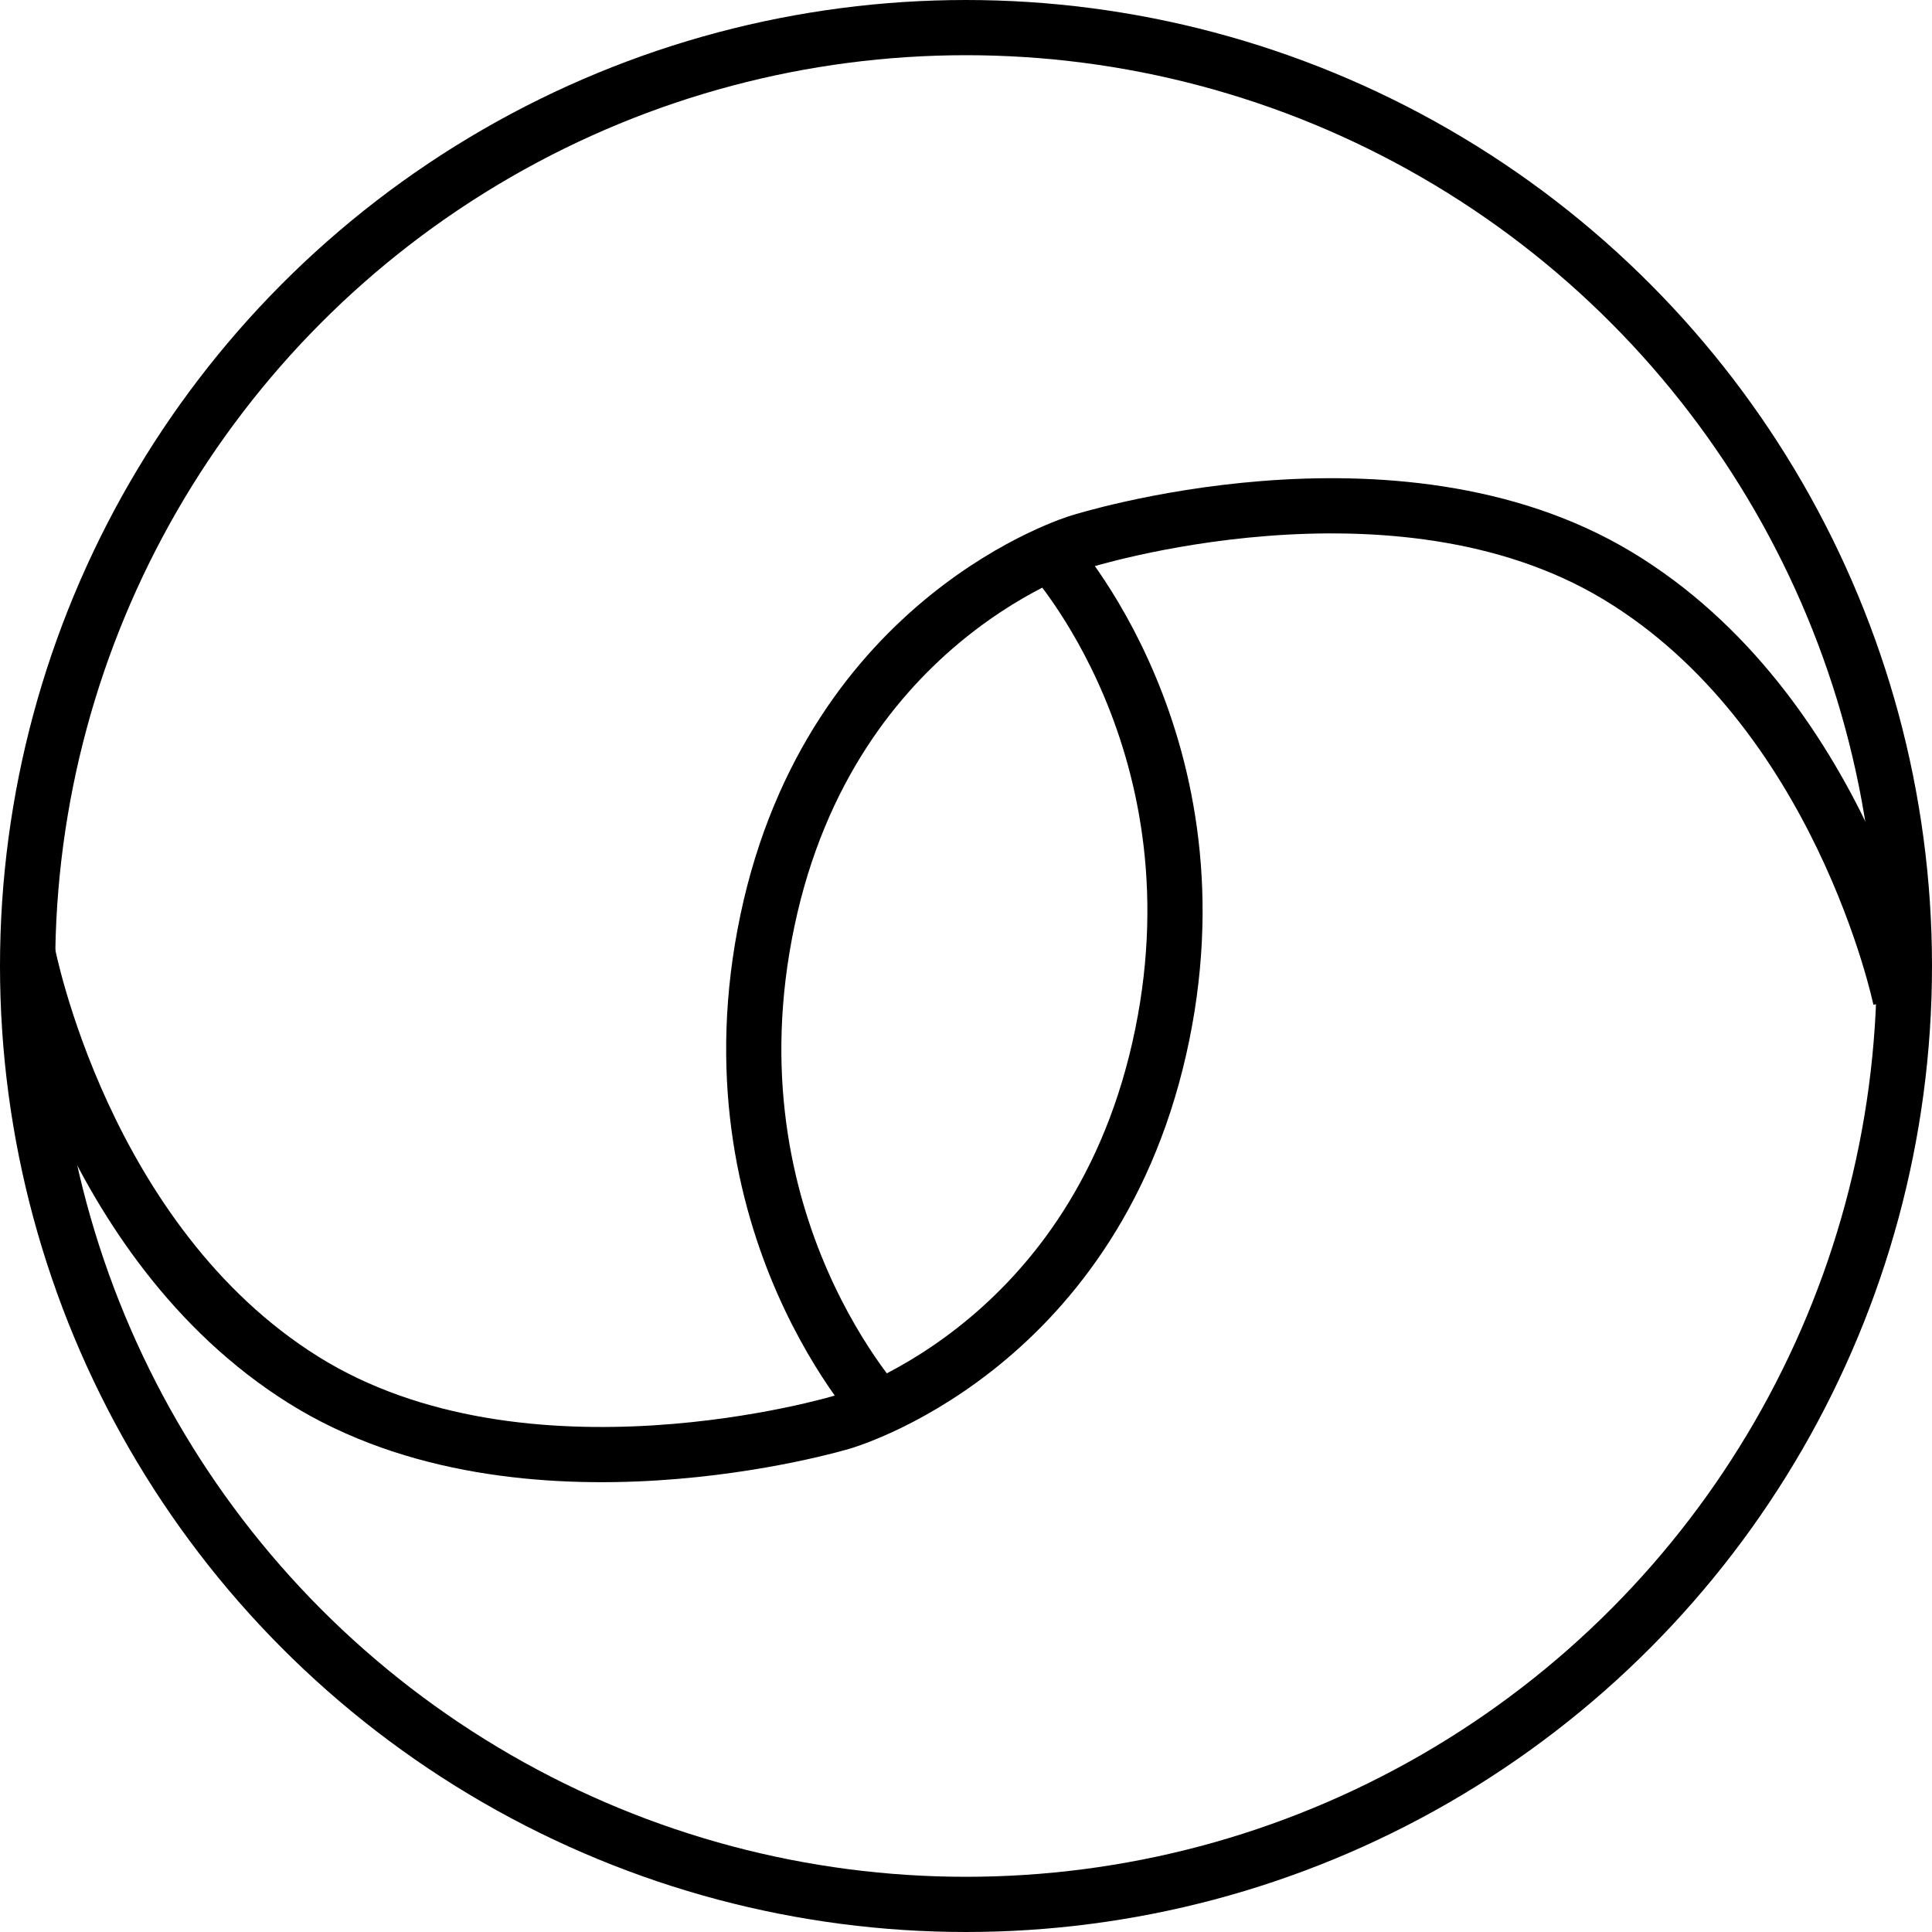
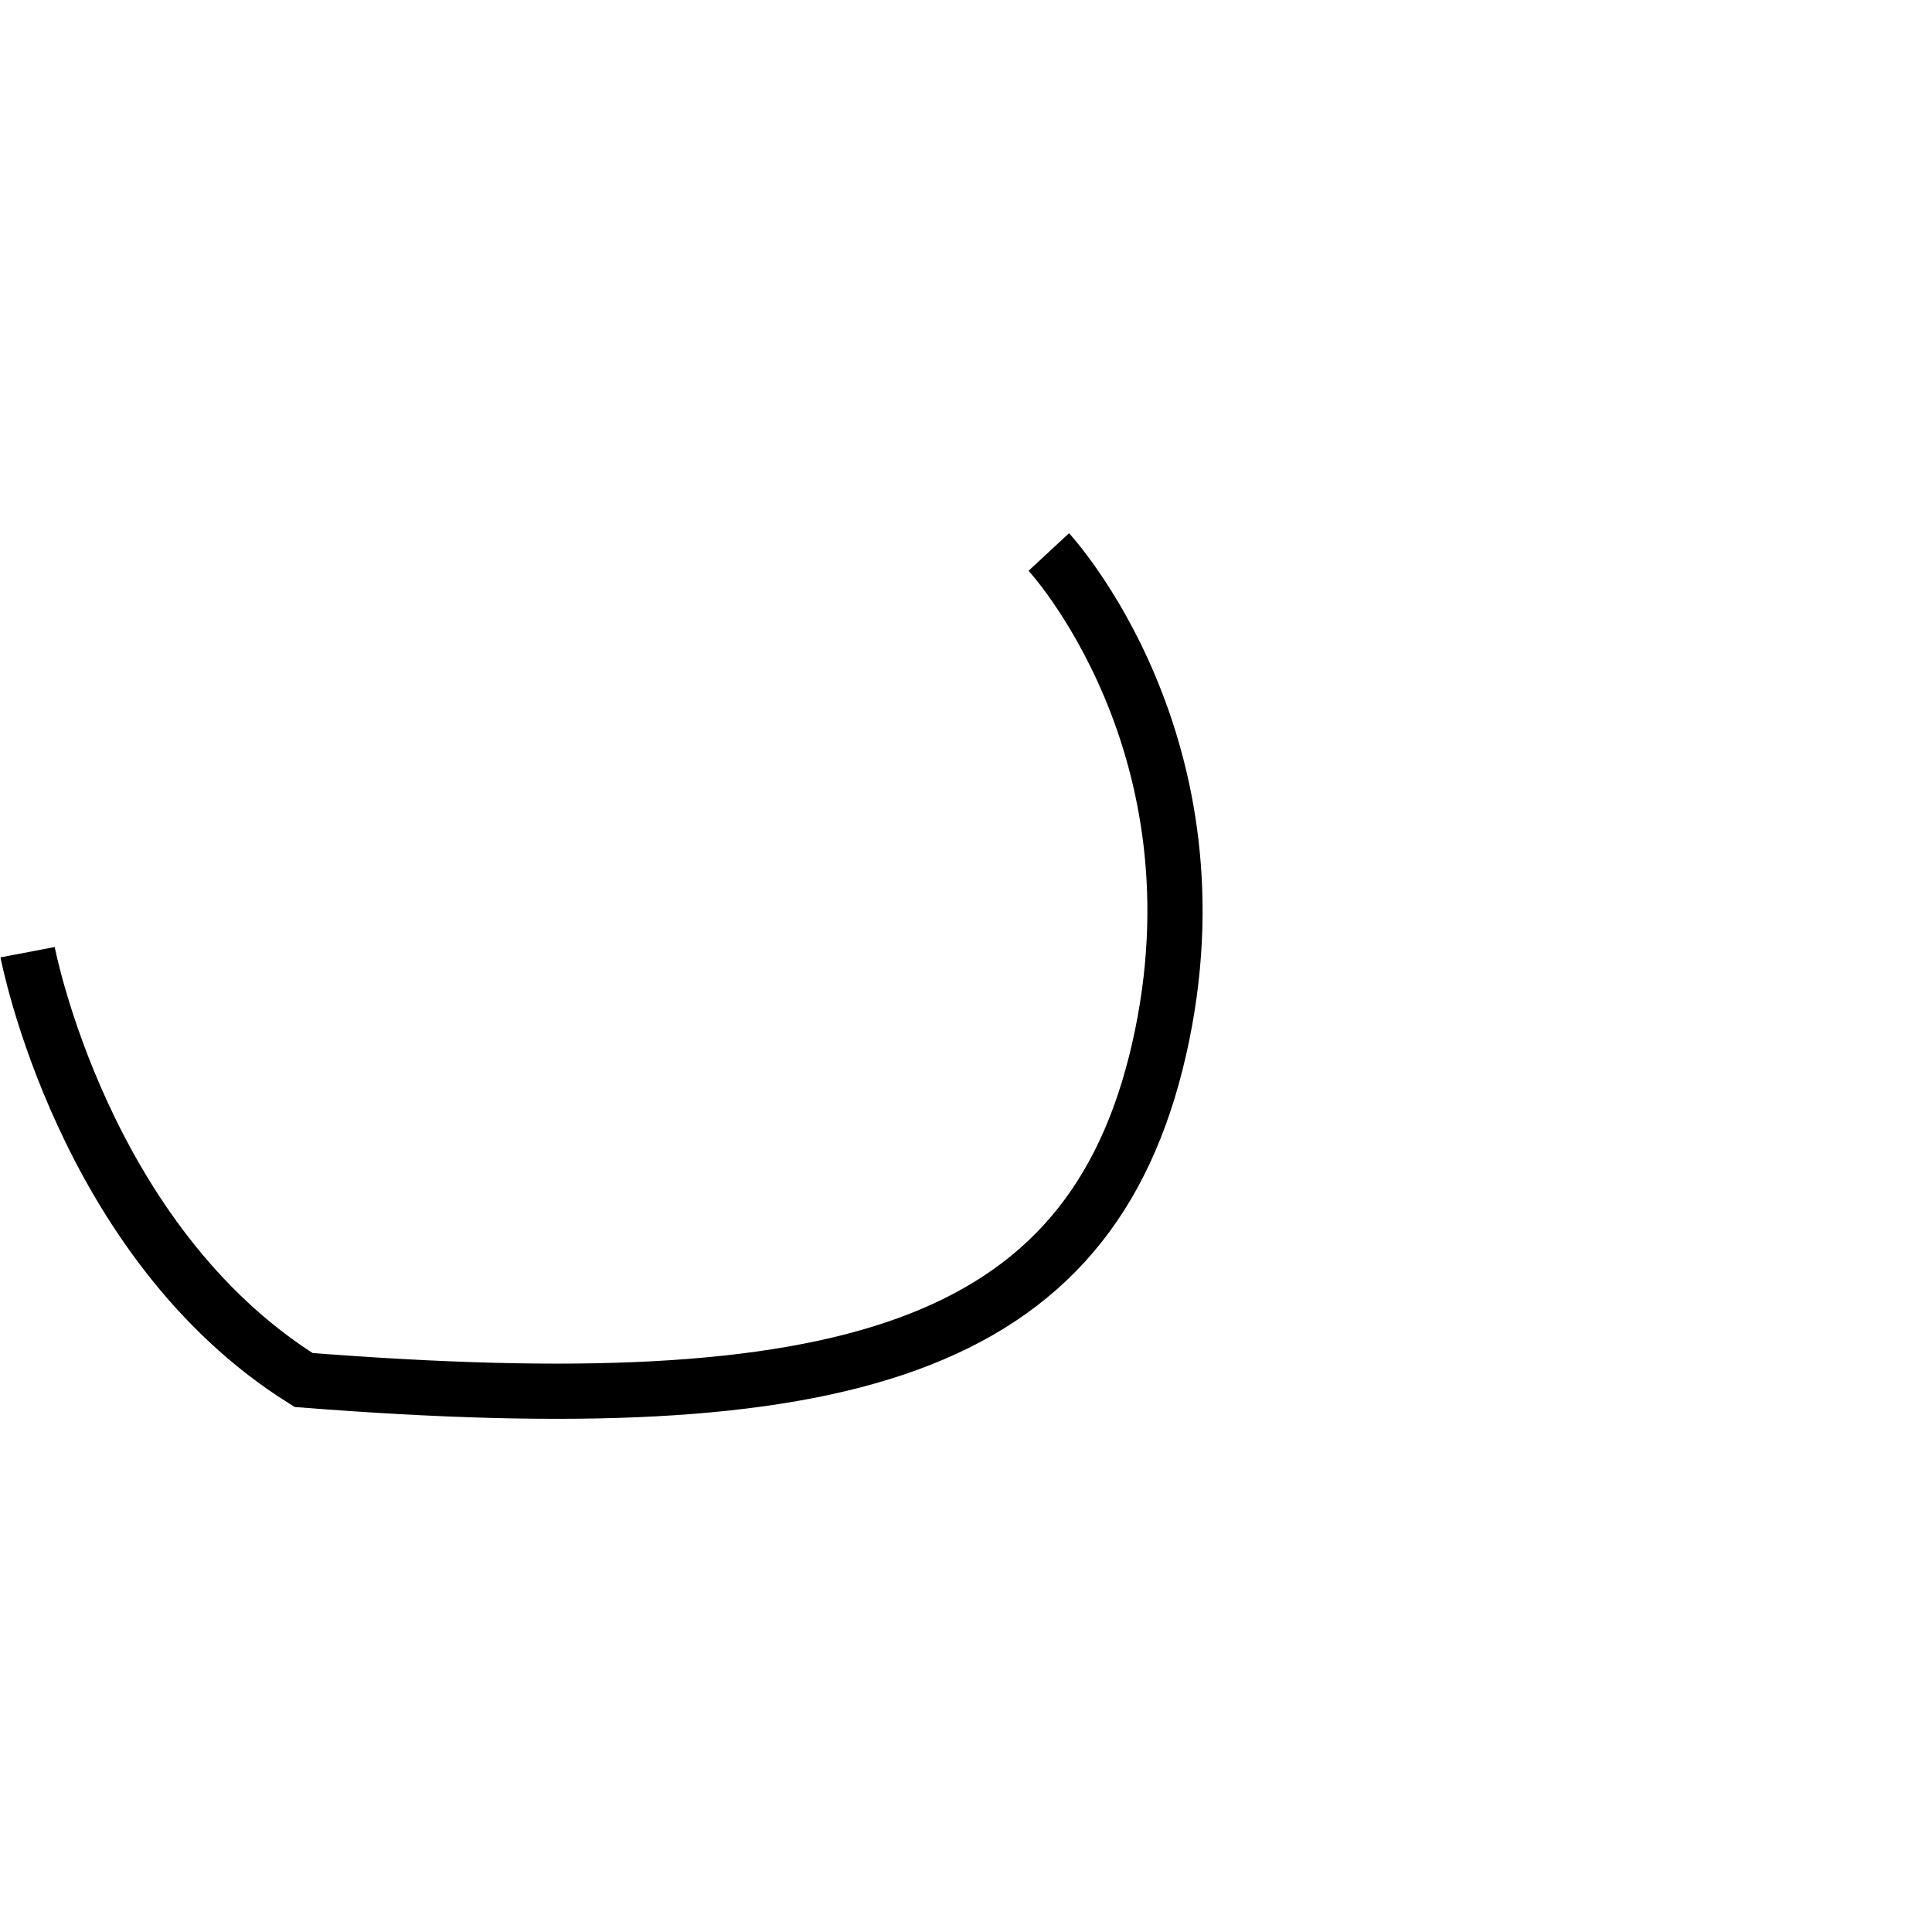
<svg xmlns="http://www.w3.org/2000/svg" width="70" height="70" viewBox="0 0 70 70" fill="none">
-   <path d="M1 34.5C1 34.5 3 45 11 50C19 55 30.5 51.531 30.5 51.531C30.5 51.531 39.5 49 42 38C44.5 27 38 20 38 20" stroke="black" stroke-width="2" />
-   <path d="M68.856 36.201C68.856 36.201 66.69 25.734 58.612 20.861C50.534 15.989 39.09 19.639 39.09 19.639C39.09 19.639 30.131 22.313 27.806 33.351C25.48 44.389 32.091 51.285 32.091 51.285" stroke="black" stroke-width="2" />
-   <circle cx="35" cy="35" r="34" stroke="black" stroke-width="2" />
+   <path d="M1 34.5C1 34.5 3 45 11 50C30.5 51.531 39.5 49 42 38C44.5 27 38 20 38 20" stroke="black" stroke-width="2" />
</svg>